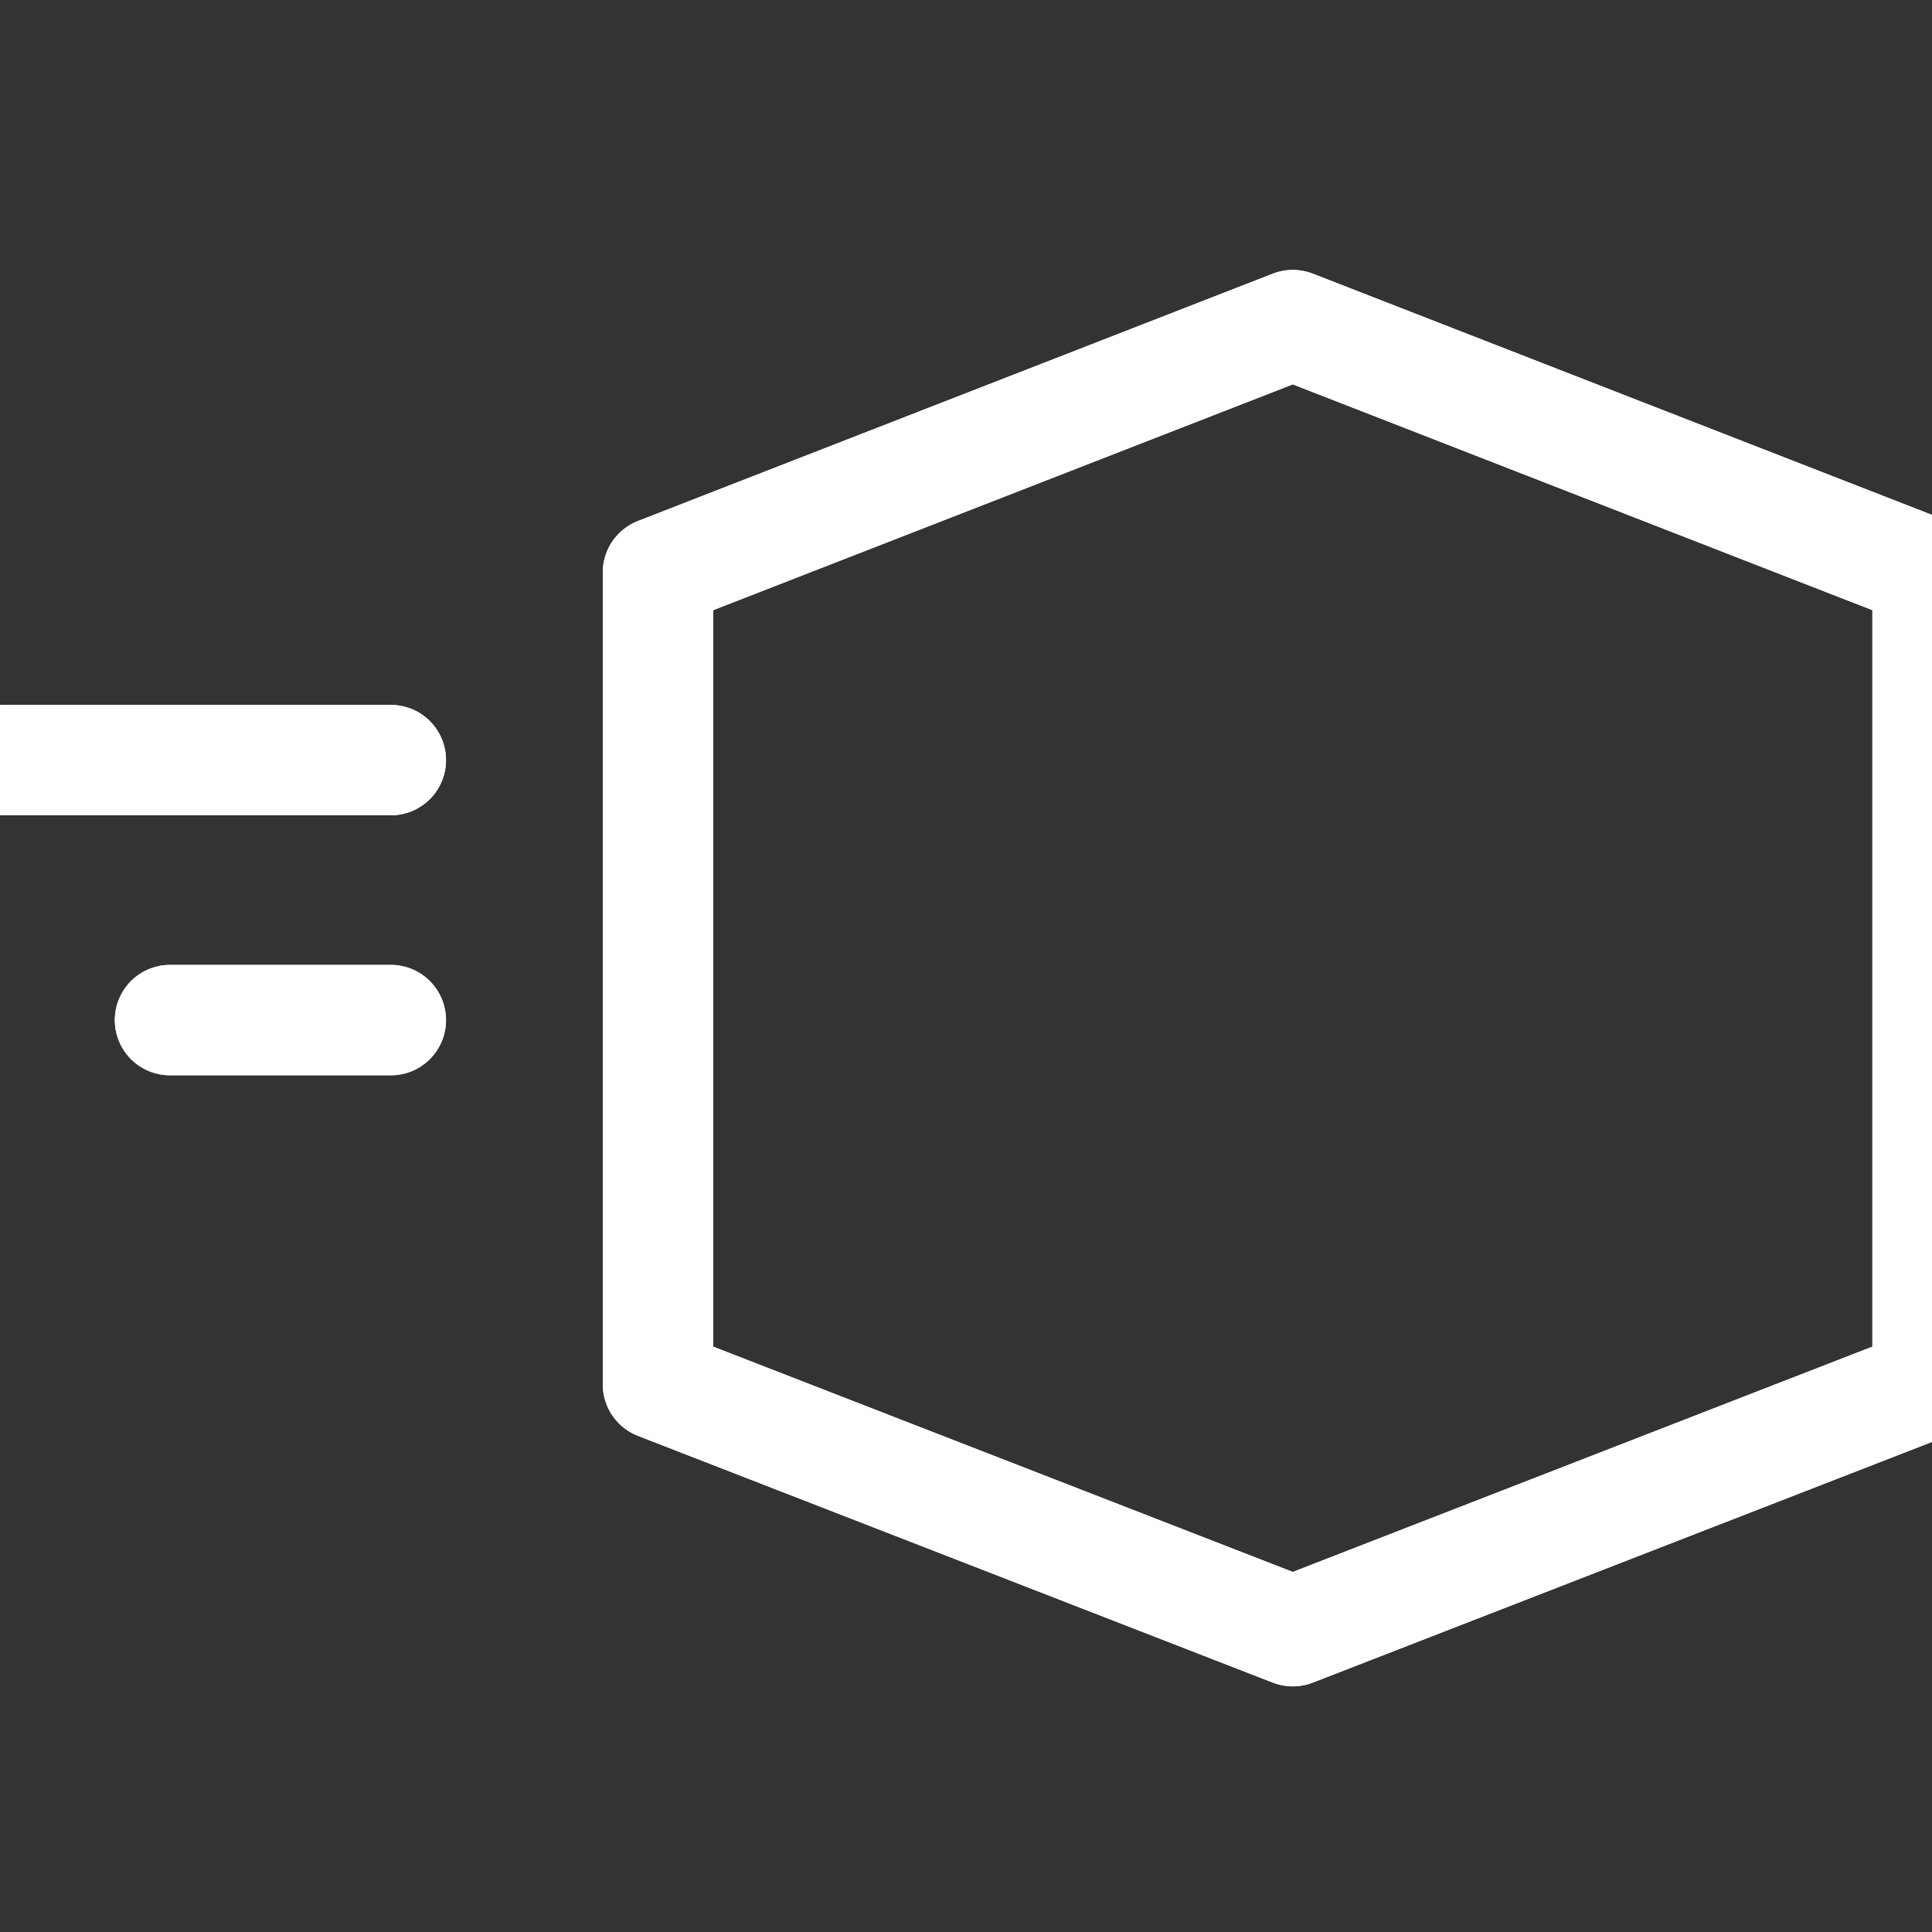
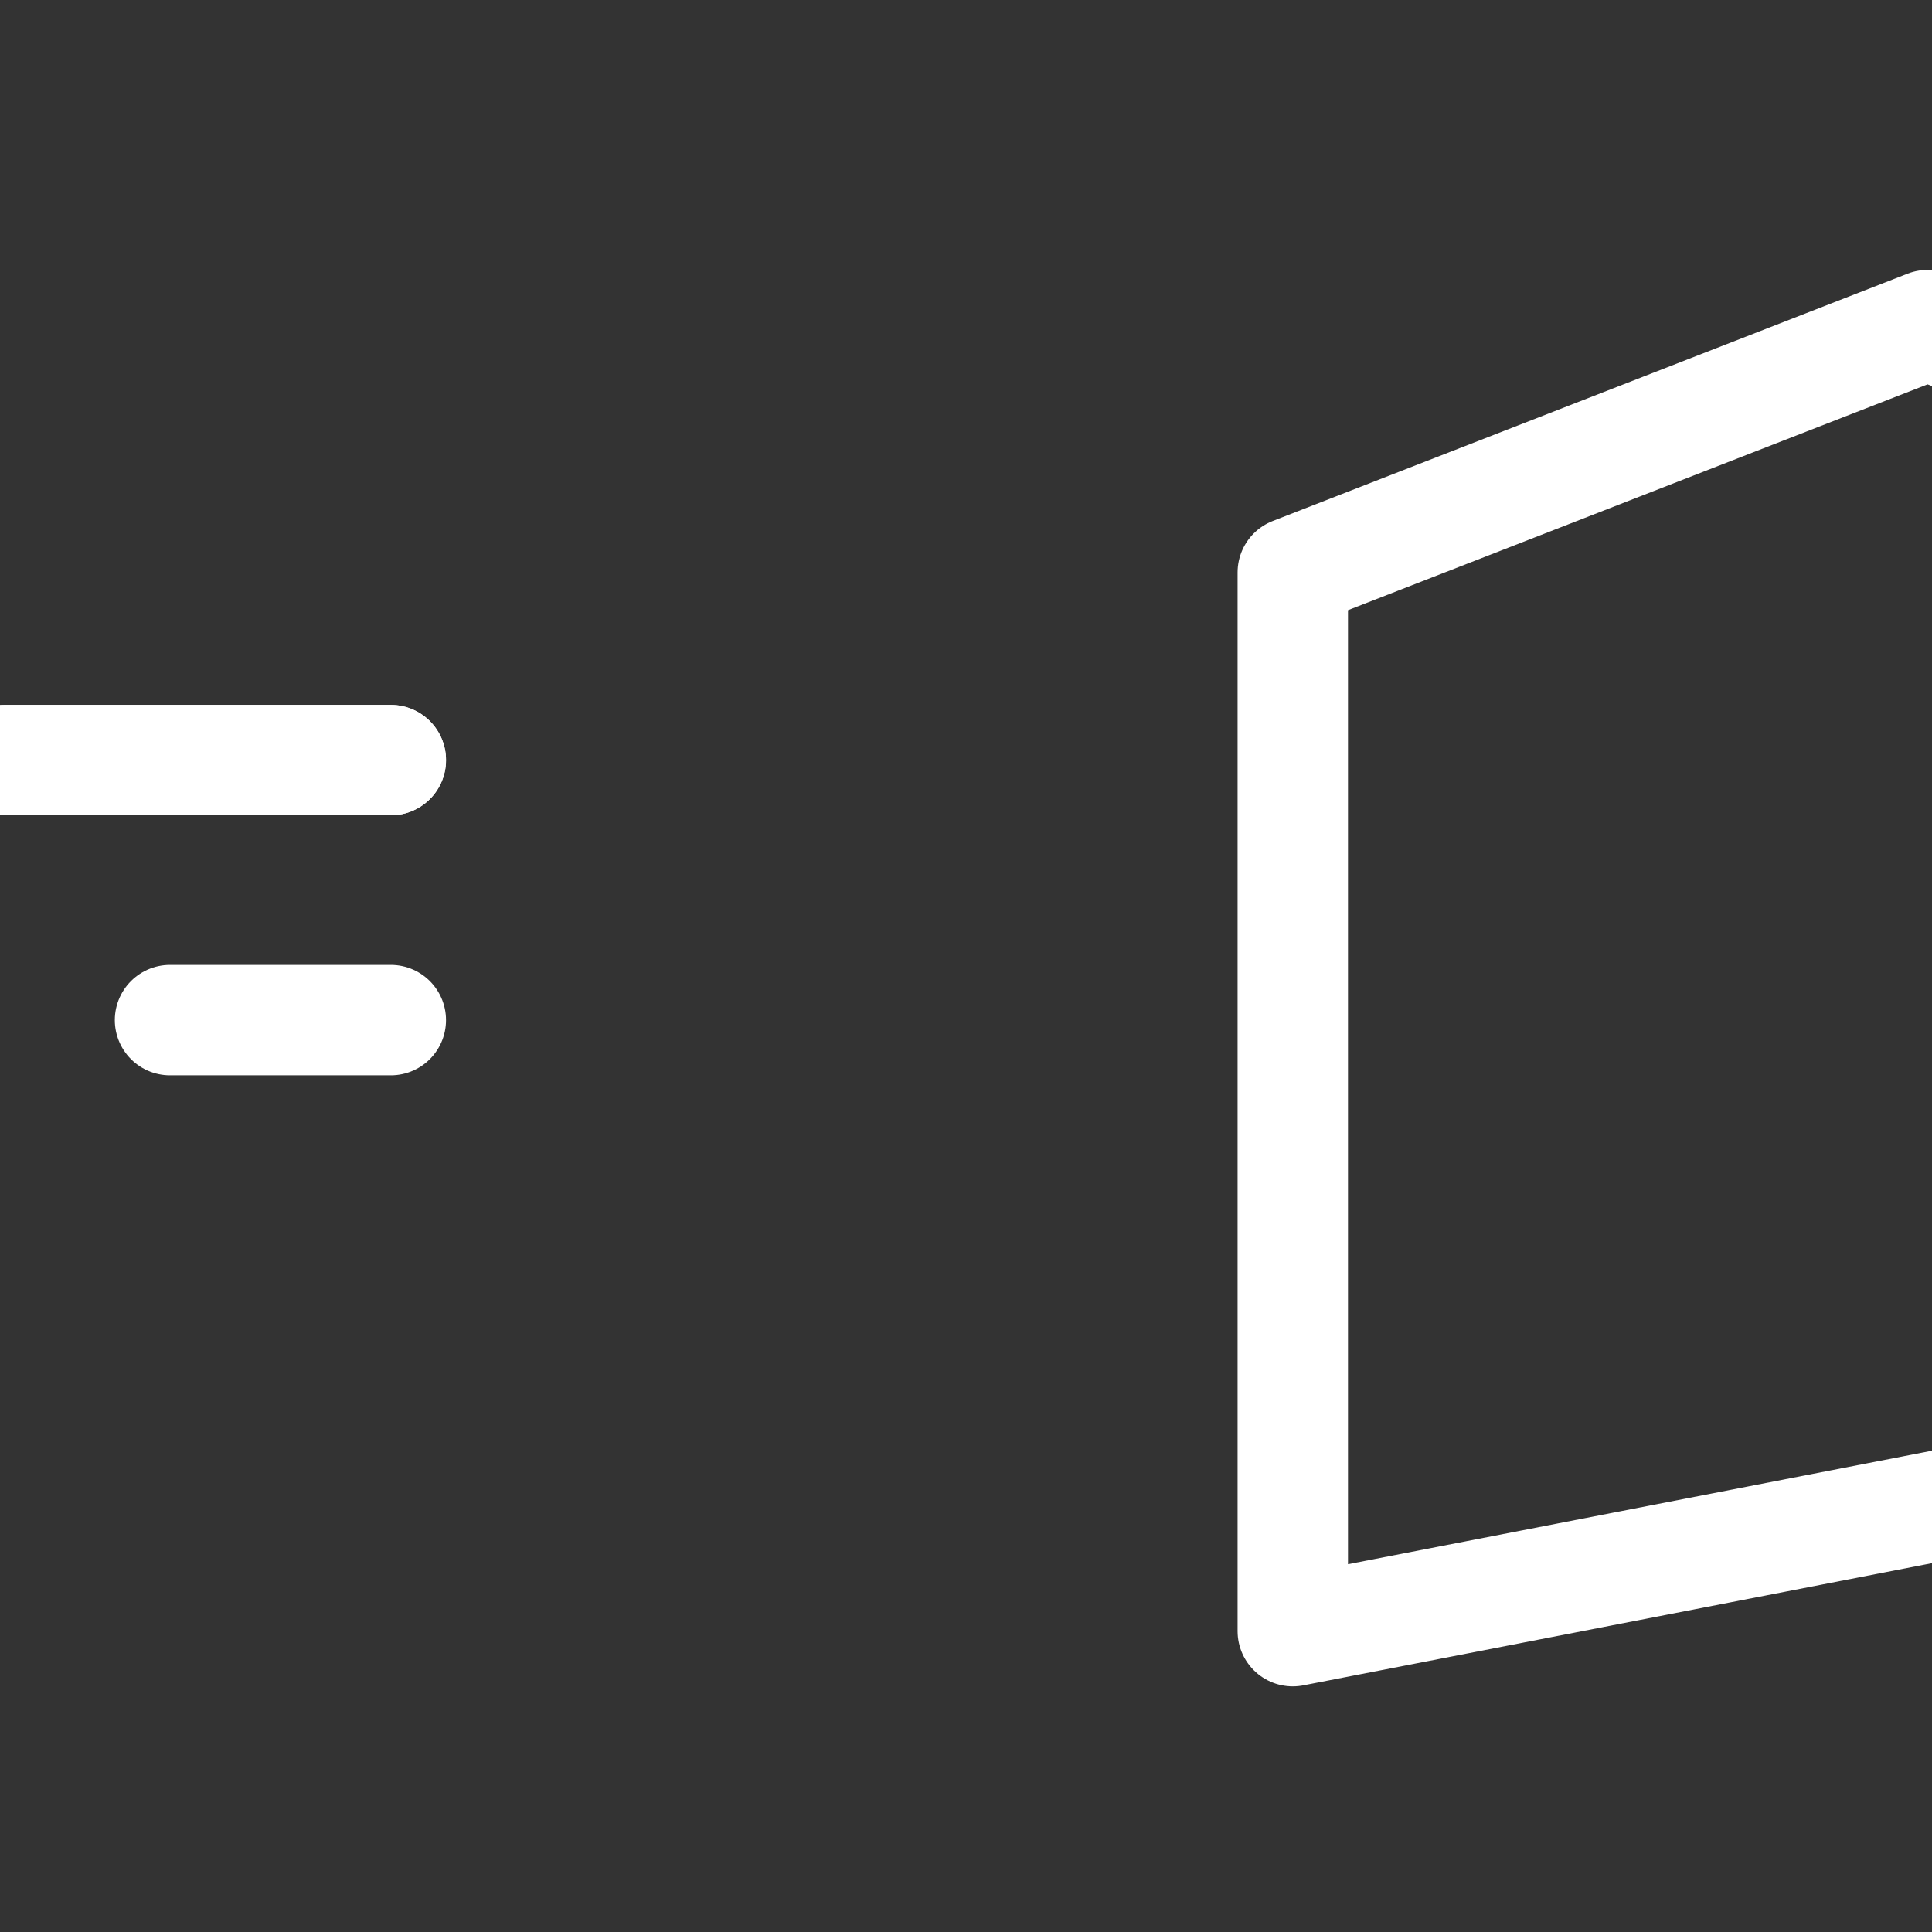
<svg xmlns="http://www.w3.org/2000/svg" id="Ebene_1" data-name="Ebene 1" viewBox="0 0 35 35">
  <rect x="0" y="0" width="35" height="35" fill="#333333" stroke="none" />
  <title>TOF_Home-Icons_Packet-versenden</title>
  <g>
    <g>
-       <path d="M23.42,29.55l-11.5-4.47V10.37l11.5-4.48,11.5,4.48V25.08Z" fill="none" stroke="#fff" stroke-linejoin="round" stroke-width="2" />
+       <path d="M23.42,29.55V10.37l11.5-4.48,11.5,4.48V25.08Z" fill="none" stroke="#fff" stroke-linejoin="round" stroke-width="2" />
      <line x1="7.08" y1="13.77" x2="0.08" y2="13.77" fill="none" stroke="#fff" stroke-linecap="round" stroke-linejoin="round" stroke-width="2" />
      <line x1="7.08" y1="18.48" x2="3.08" y2="18.48" fill="none" stroke="#fff" stroke-linecap="round" stroke-linejoin="round" stroke-width="2" />
    </g>
    <g>
-       <path d="M23.42,29.55l-11.5-4.47V10.37l11.5-4.48,11.5,4.48V25.08Z" fill="none" stroke="#fff" stroke-linecap="round" stroke-linejoin="round" stroke-width="2" />
      <line x1="7.08" y1="13.77" x2="0.08" y2="13.77" fill="none" stroke="#fff" stroke-linecap="round" stroke-linejoin="round" stroke-width="2" />
-       <line x1="7.08" y1="18.48" x2="3.08" y2="18.48" fill="none" stroke="#fff" stroke-linecap="round" stroke-linejoin="round" stroke-width="2" />
    </g>
  </g>
</svg>